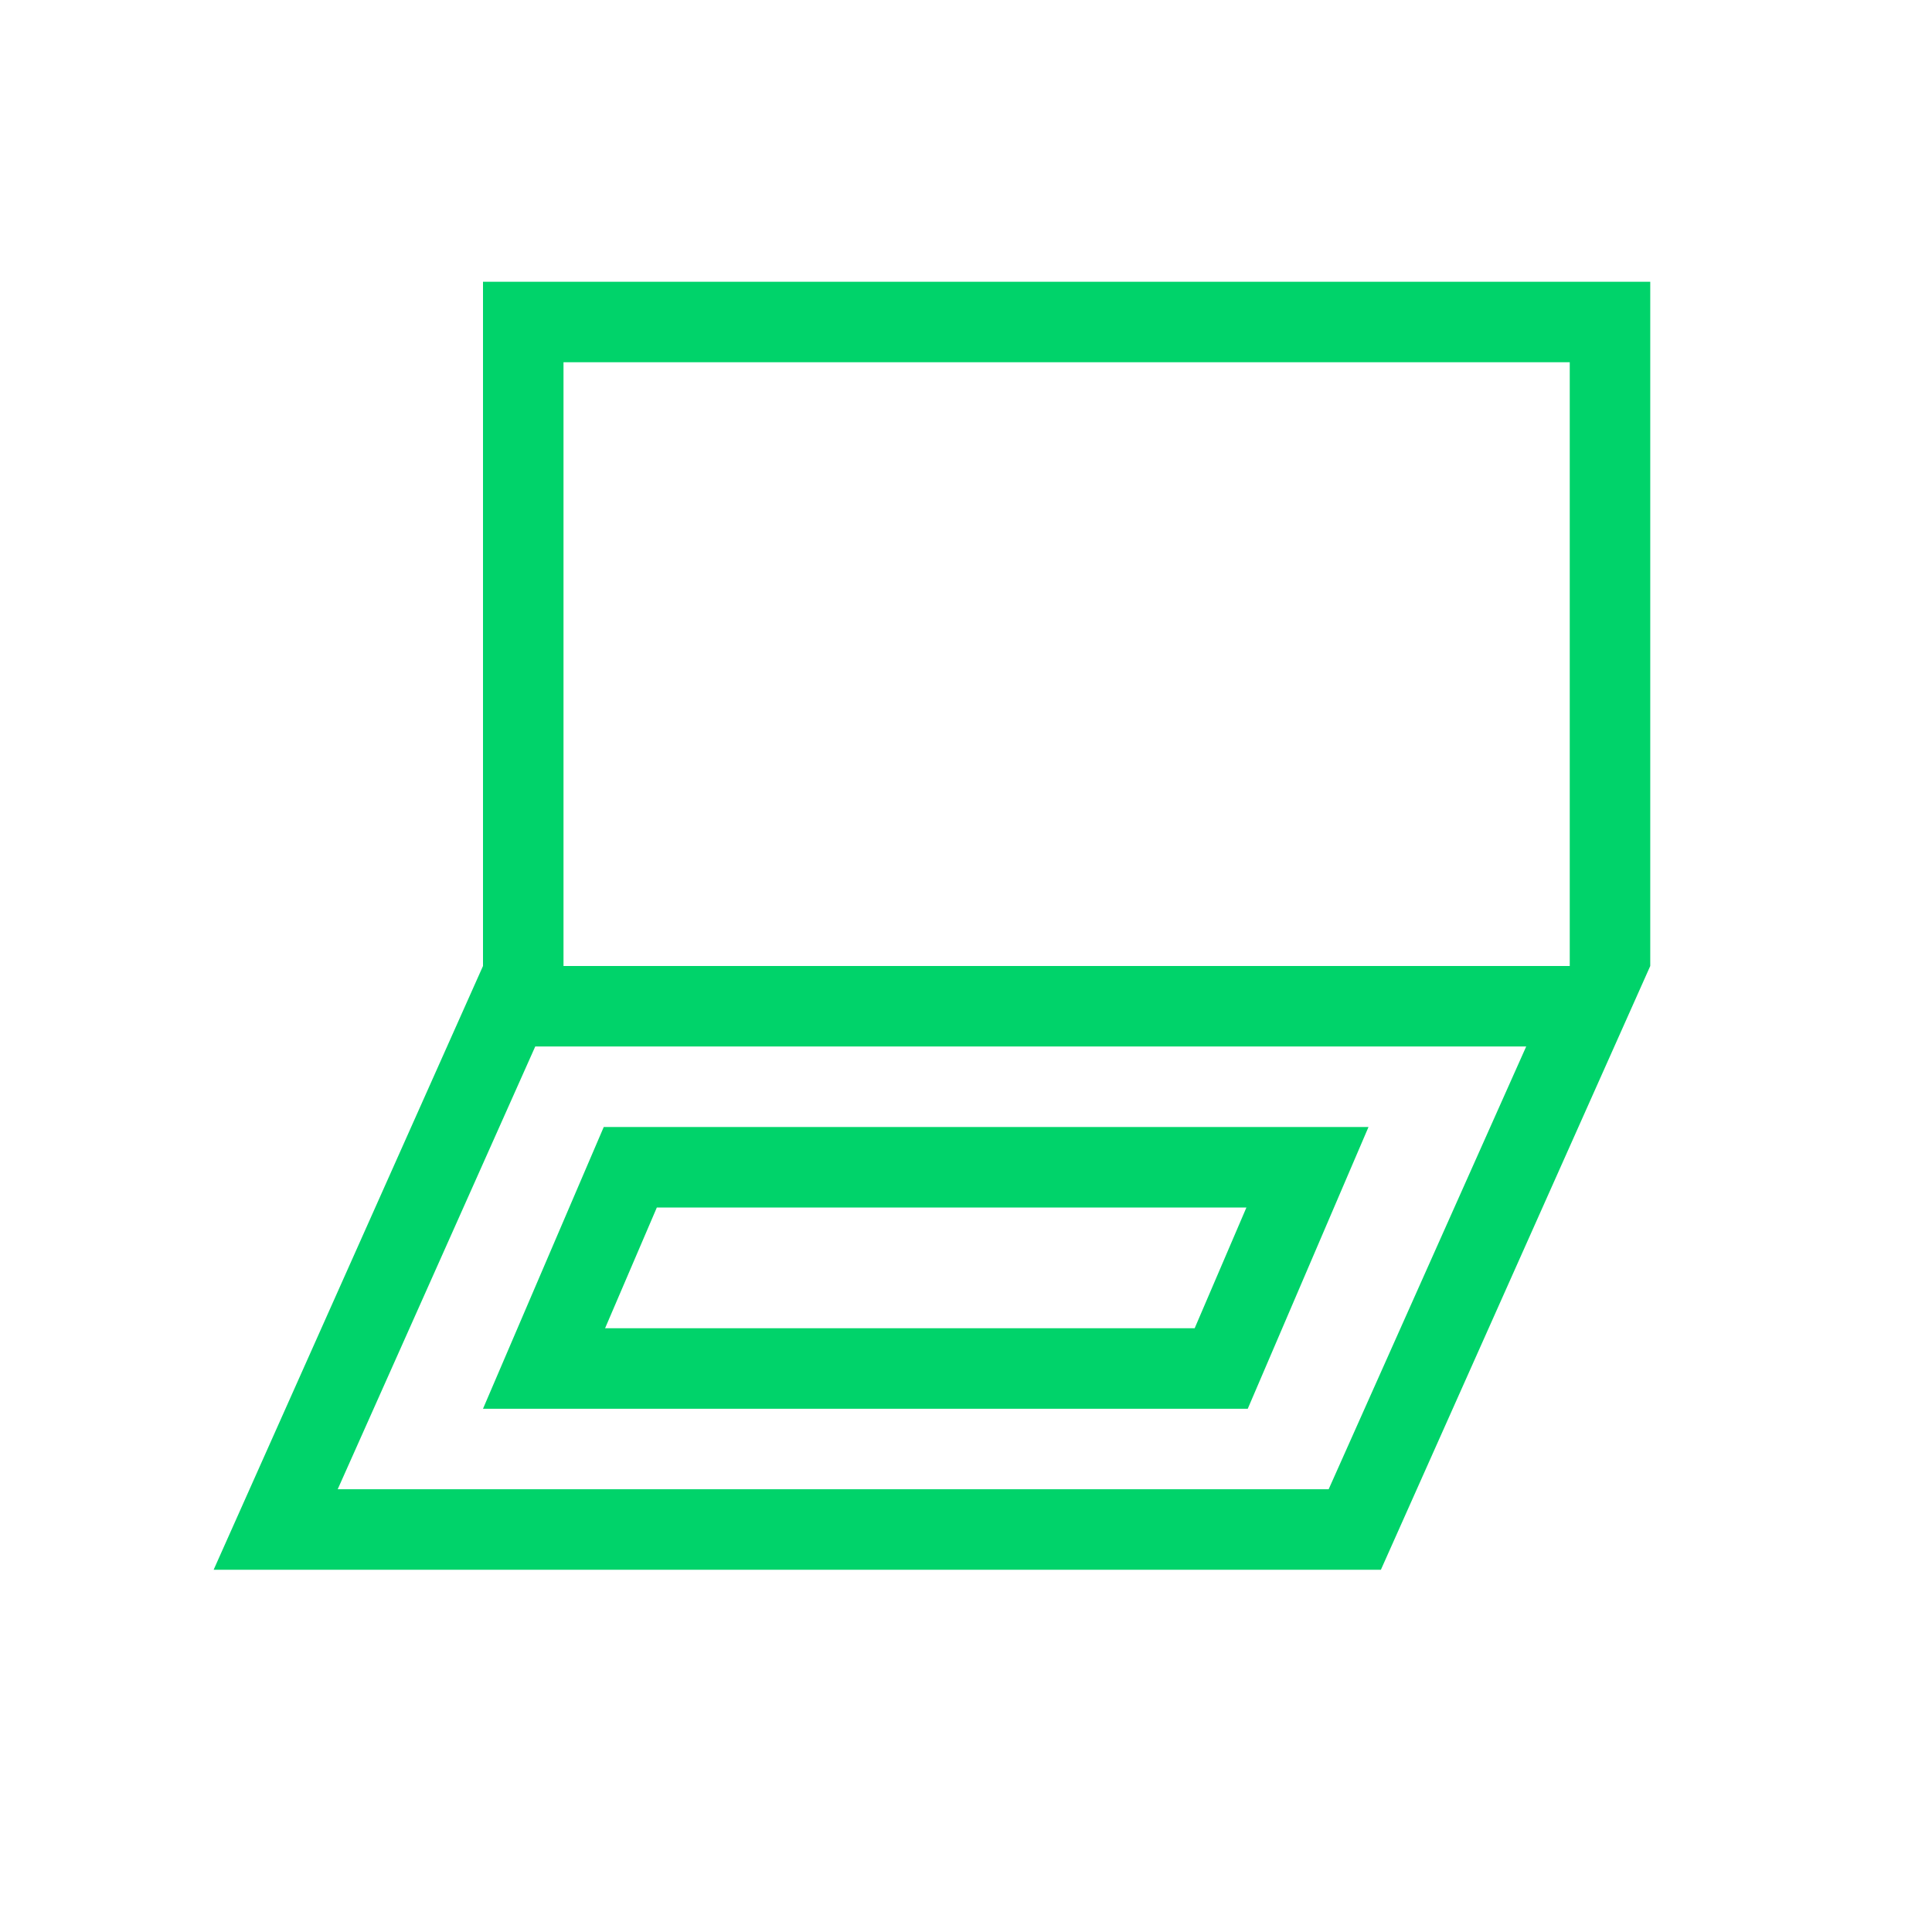
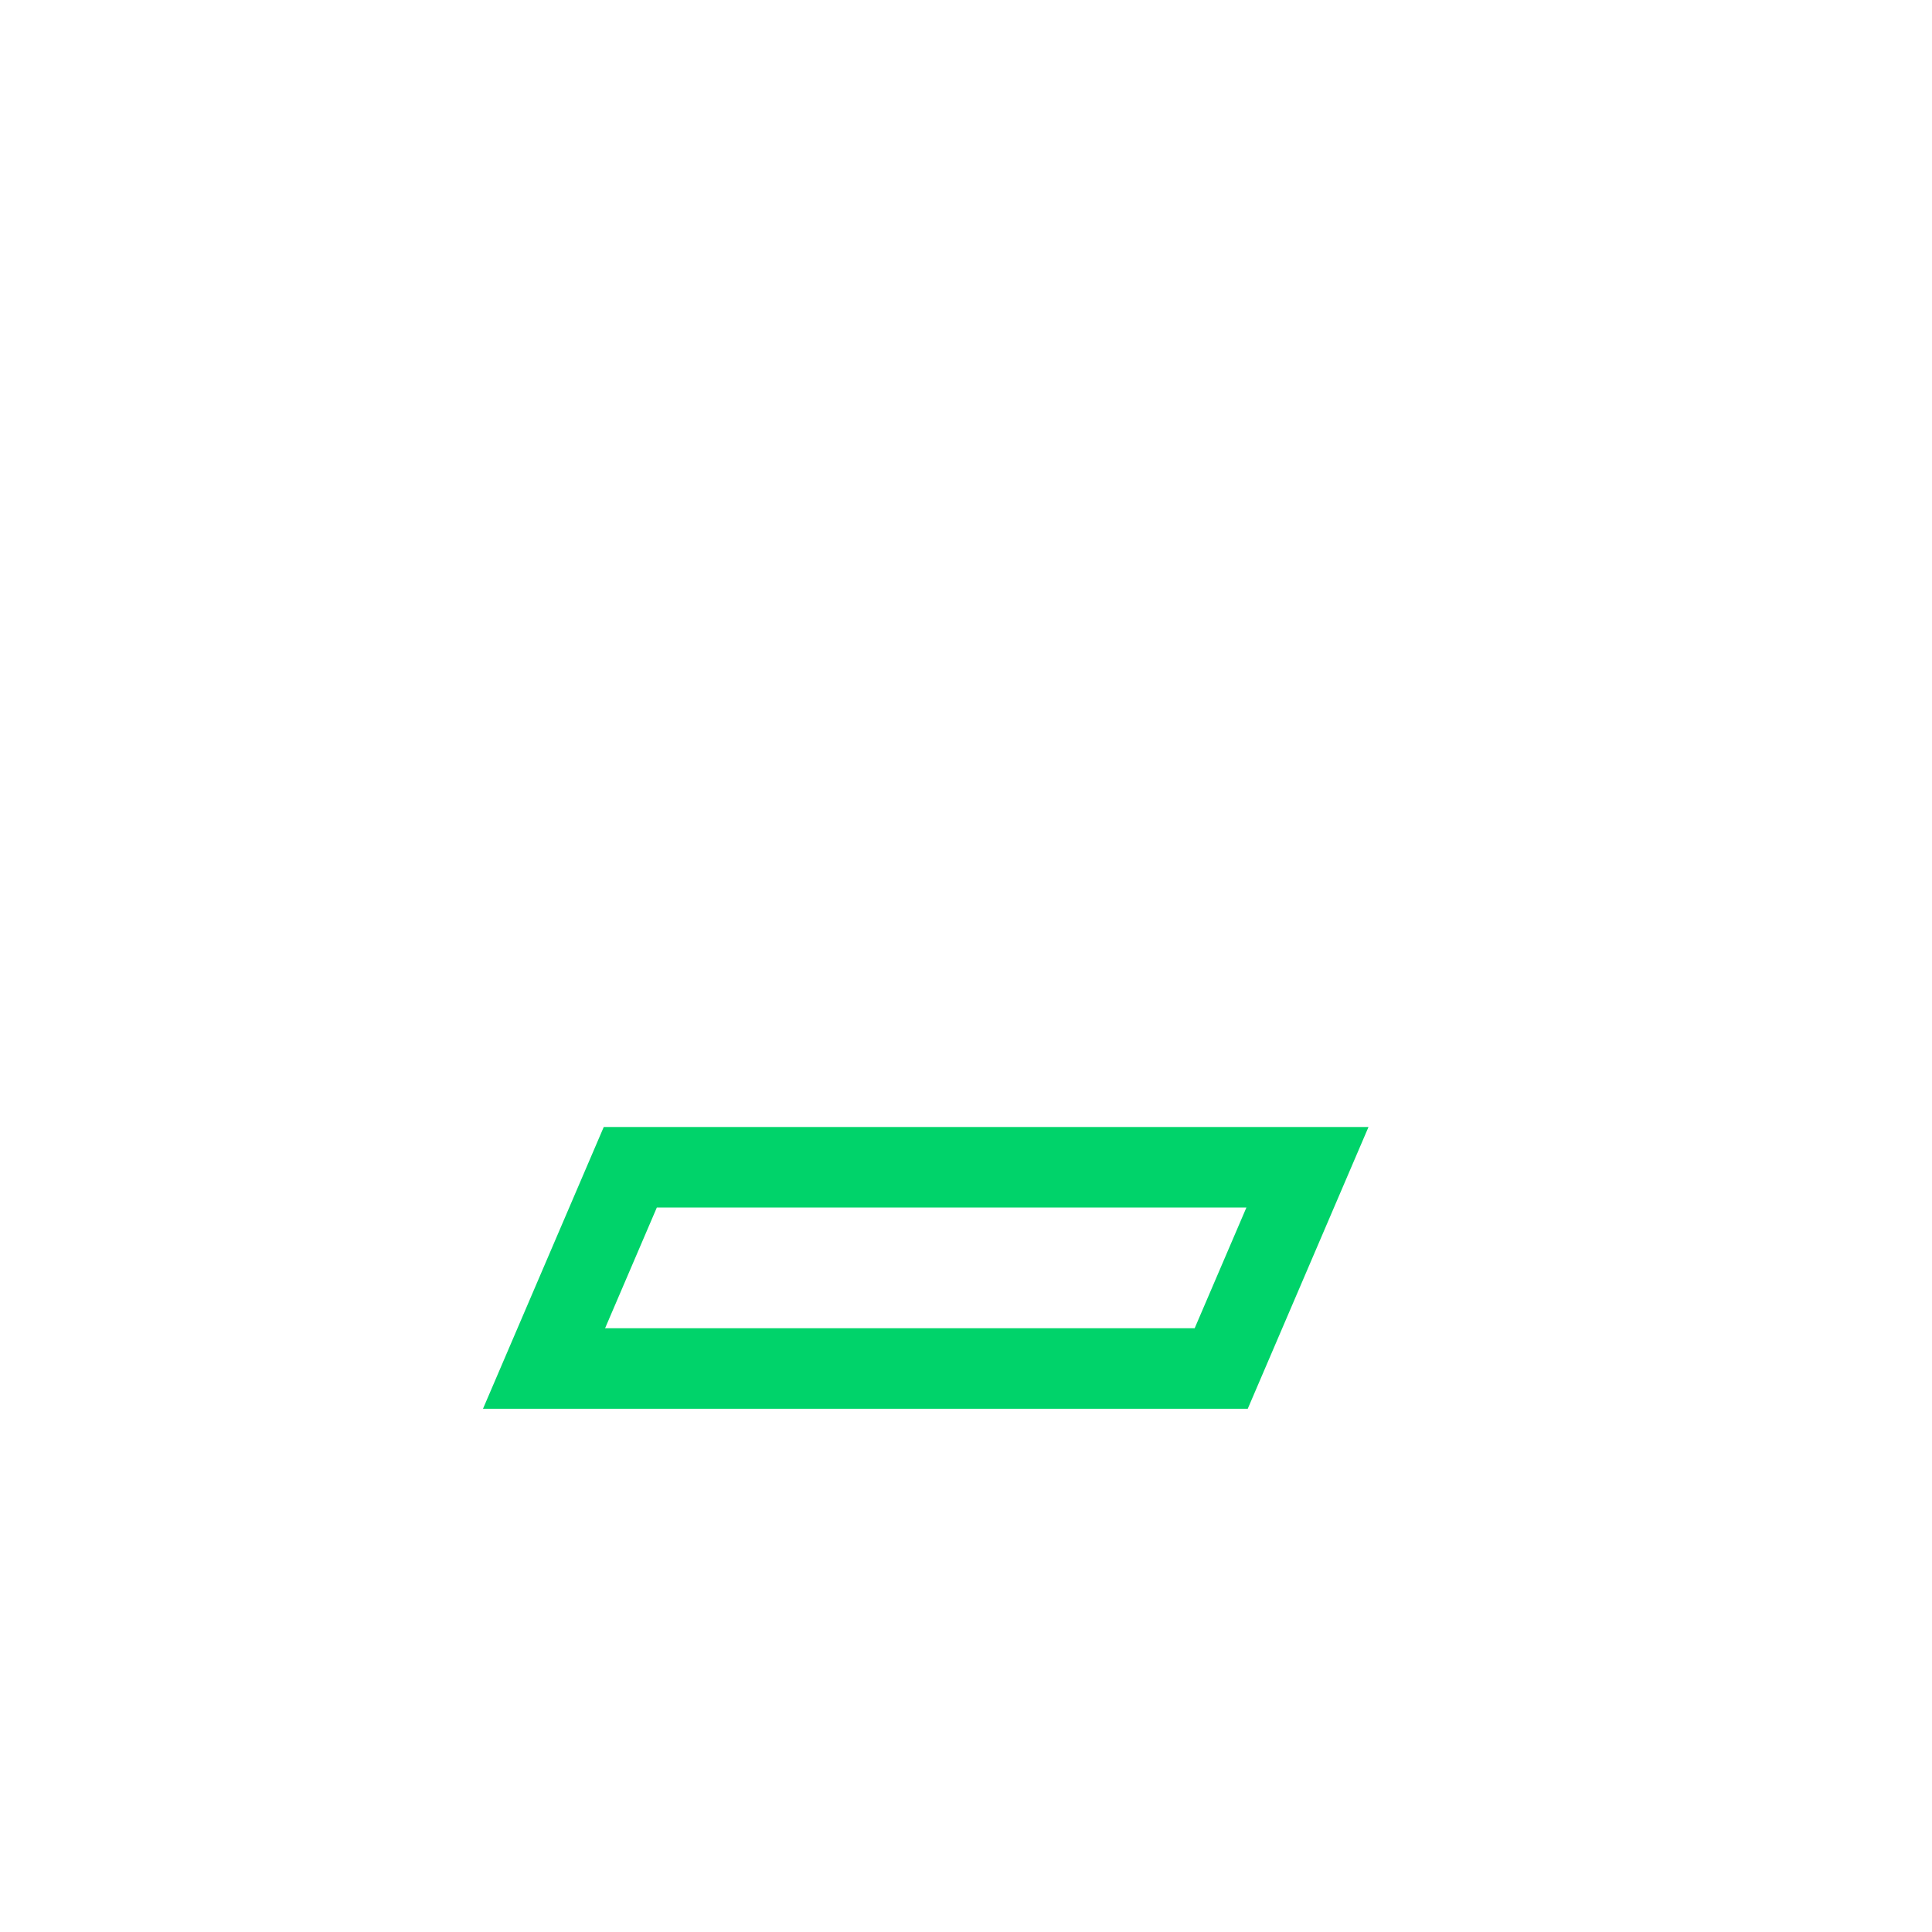
<svg xmlns="http://www.w3.org/2000/svg" viewBox="0 0 48 48">
  <g fill="#00d36a">
-     <path d="m14 9h25v15h2v-17h-29v17h2zm20.308 30 6.692-15h-29l-6.692 15zm-25.918-2 4.908-11h24.62l-4.908 11z" />
    <path d="m31 35 3-7h-19l-3 7zm-15.967-2 1.286-3h14.648l-1.286 3z" />
  </g>
</svg>